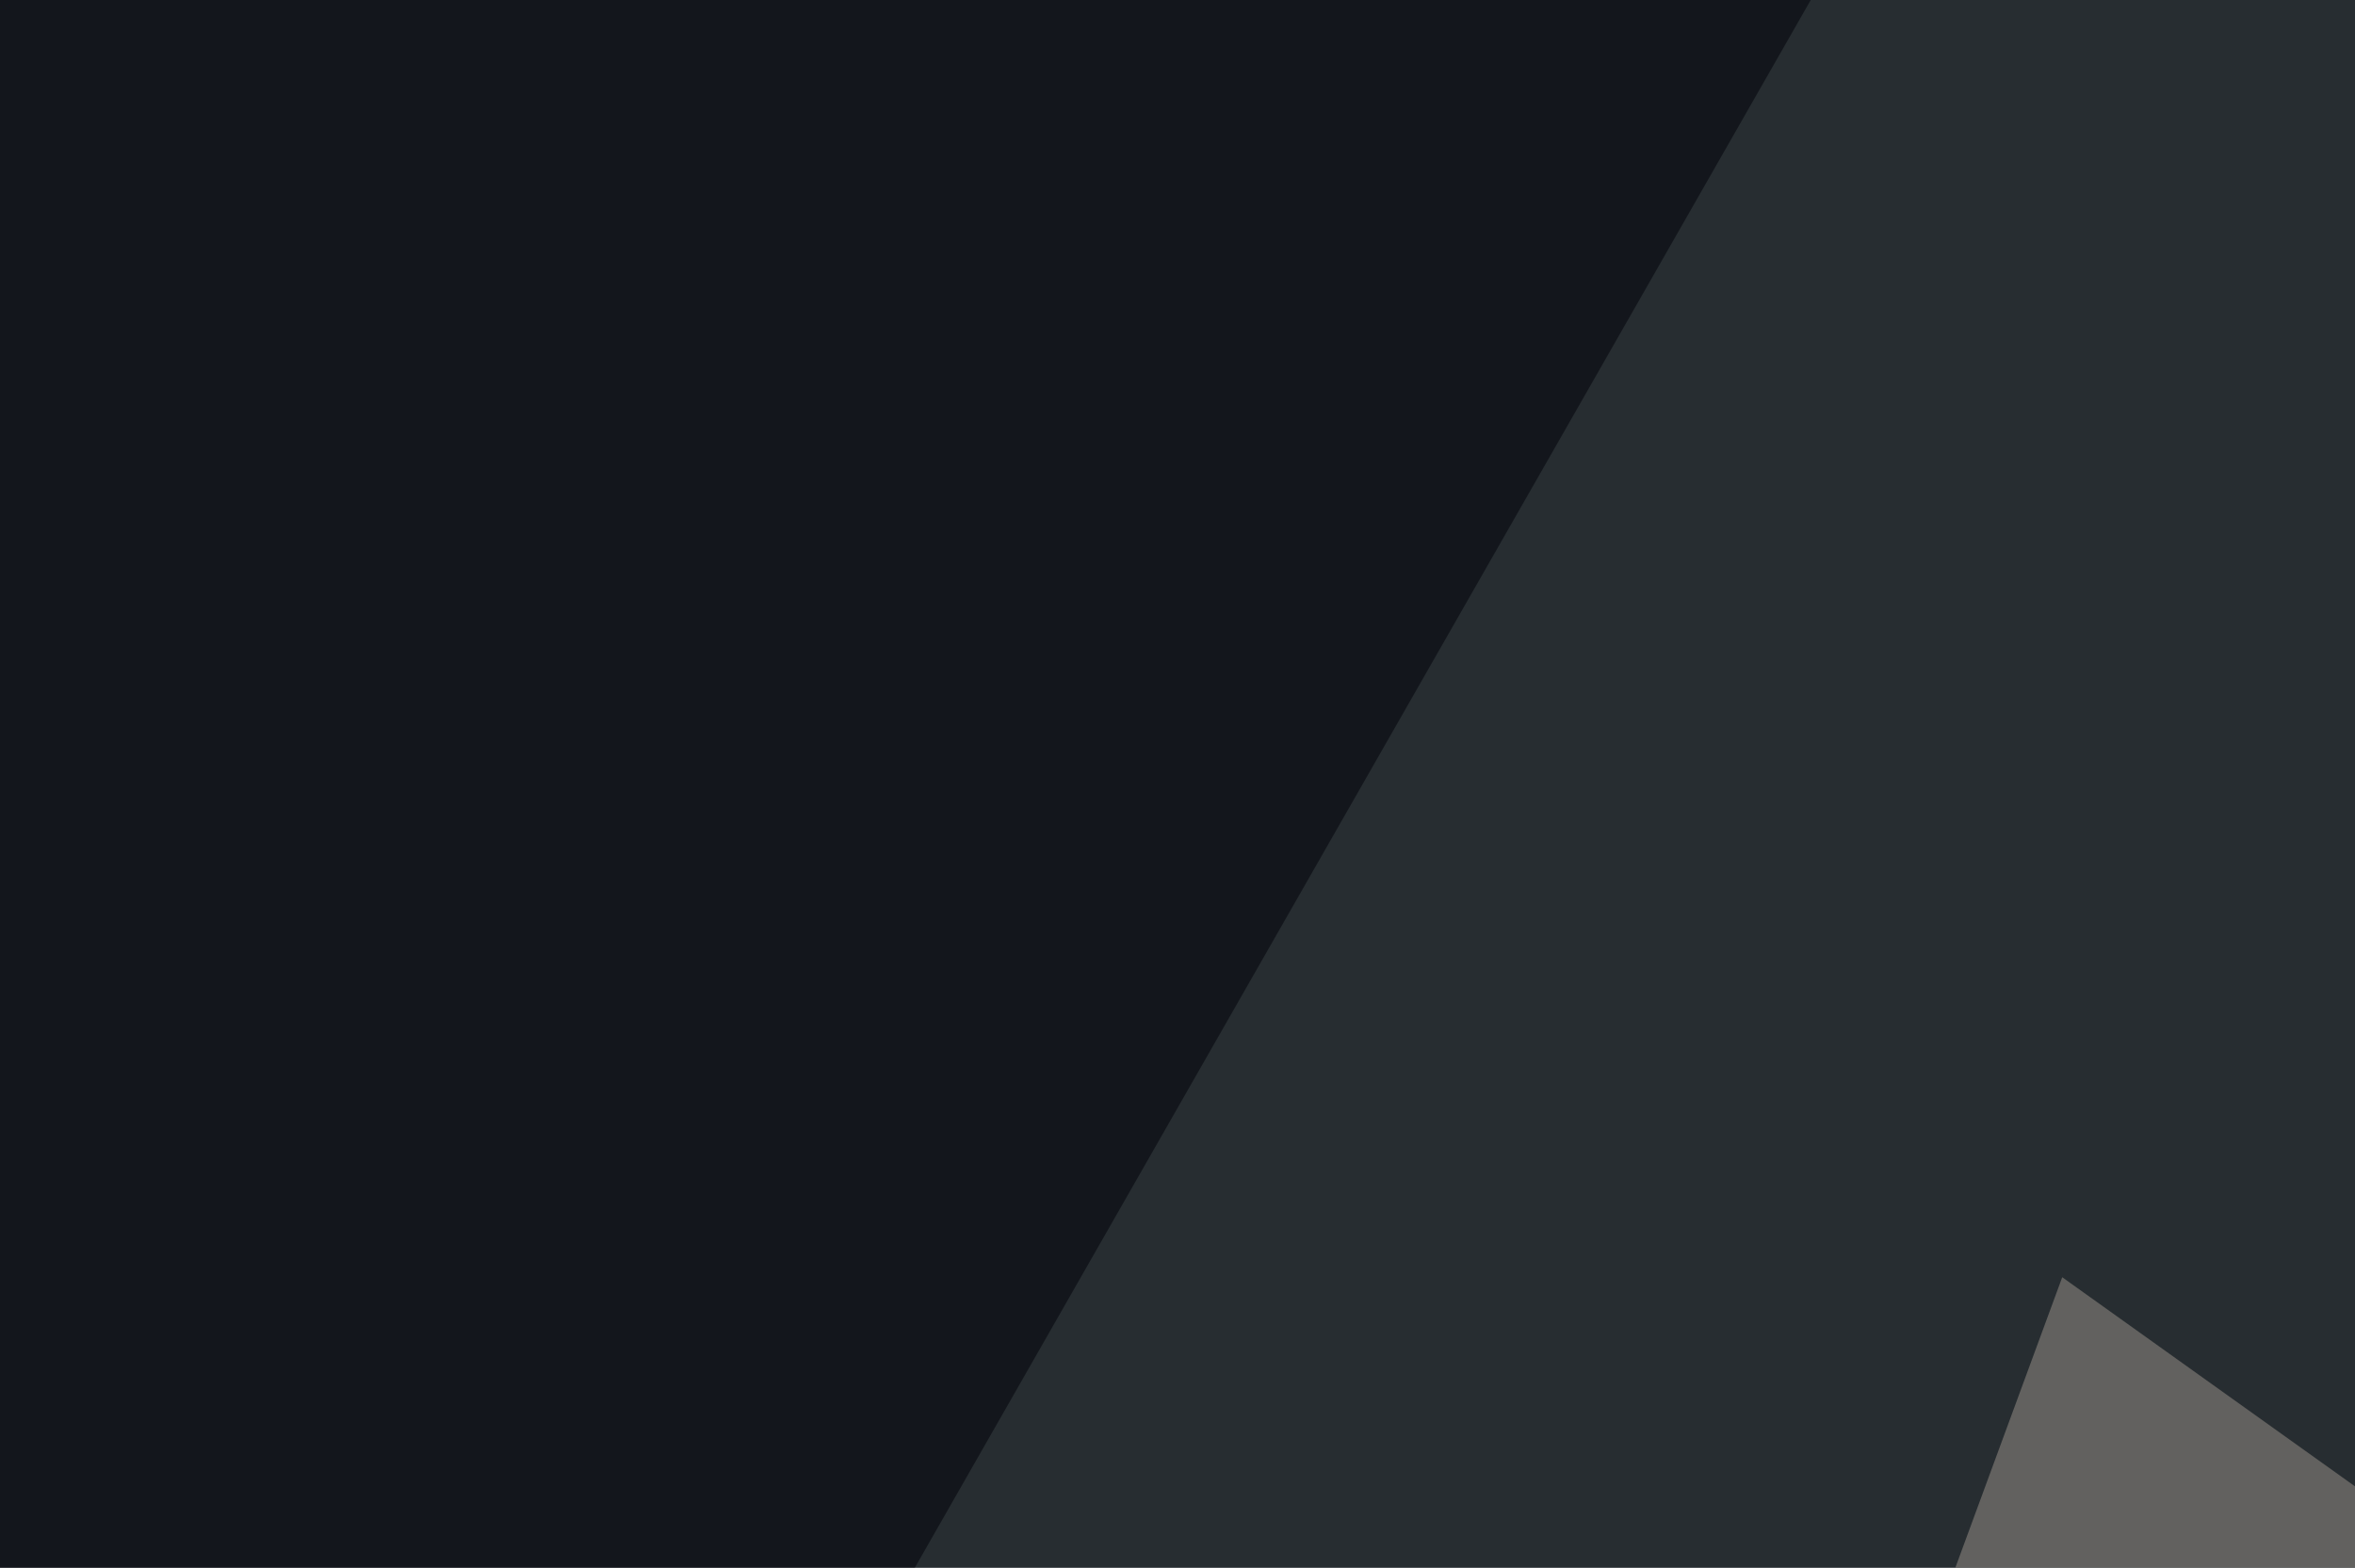
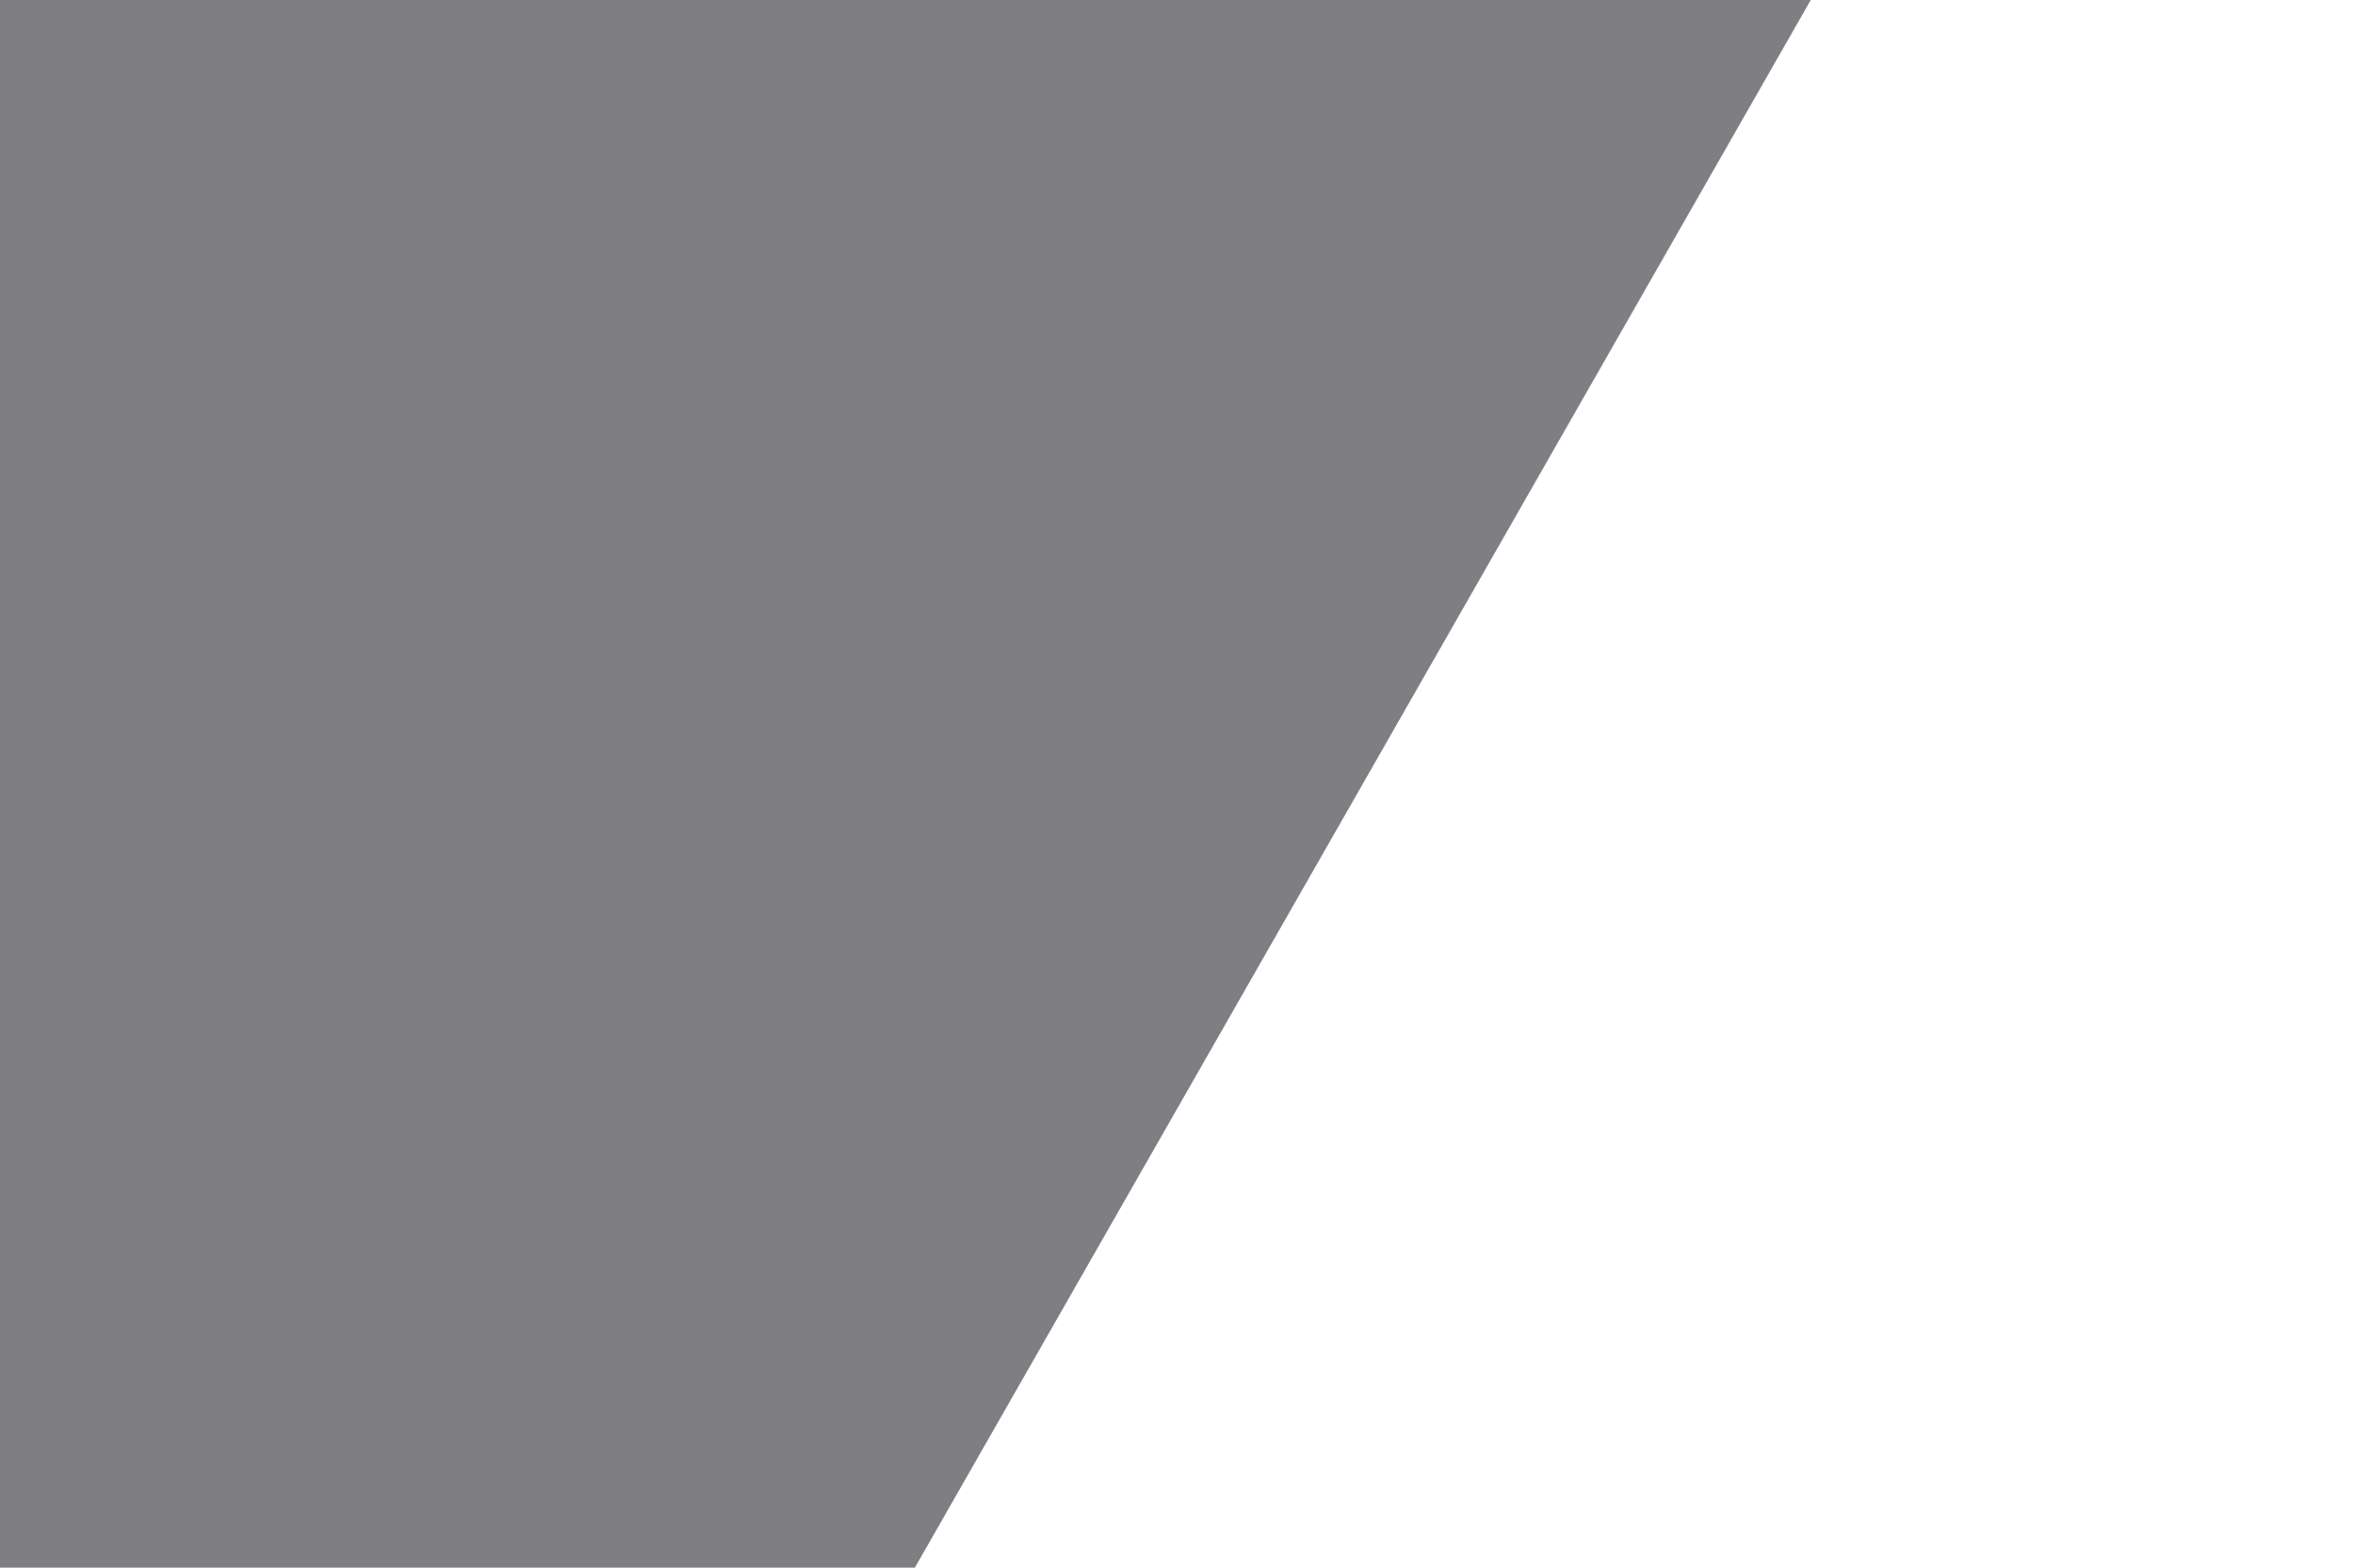
<svg xmlns="http://www.w3.org/2000/svg" width="440" height="293">
  <filter id="a">
    <feGaussianBlur stdDeviation="55" />
  </filter>
-   <rect width="100%" height="100%" fill="#272d31" />
  <g filter="url(#a)">
    <g fill-opacity=".5">
-       <path fill="#9f968e" d="M795.4 531.7l-410.1-293-93.8 255z" />
      <path fill="#000008" d="M-45.4-27.8l73.2 571.3L344.2-10.3z" />
-       <path fill="#aa9f91" d="M728-45.4l67.4 331h-96.7z" />
-       <path fill="#d0c8bf" d="M435 467.3l129 76.2-32.3-114.3z" />
    </g>
  </g>
</svg>